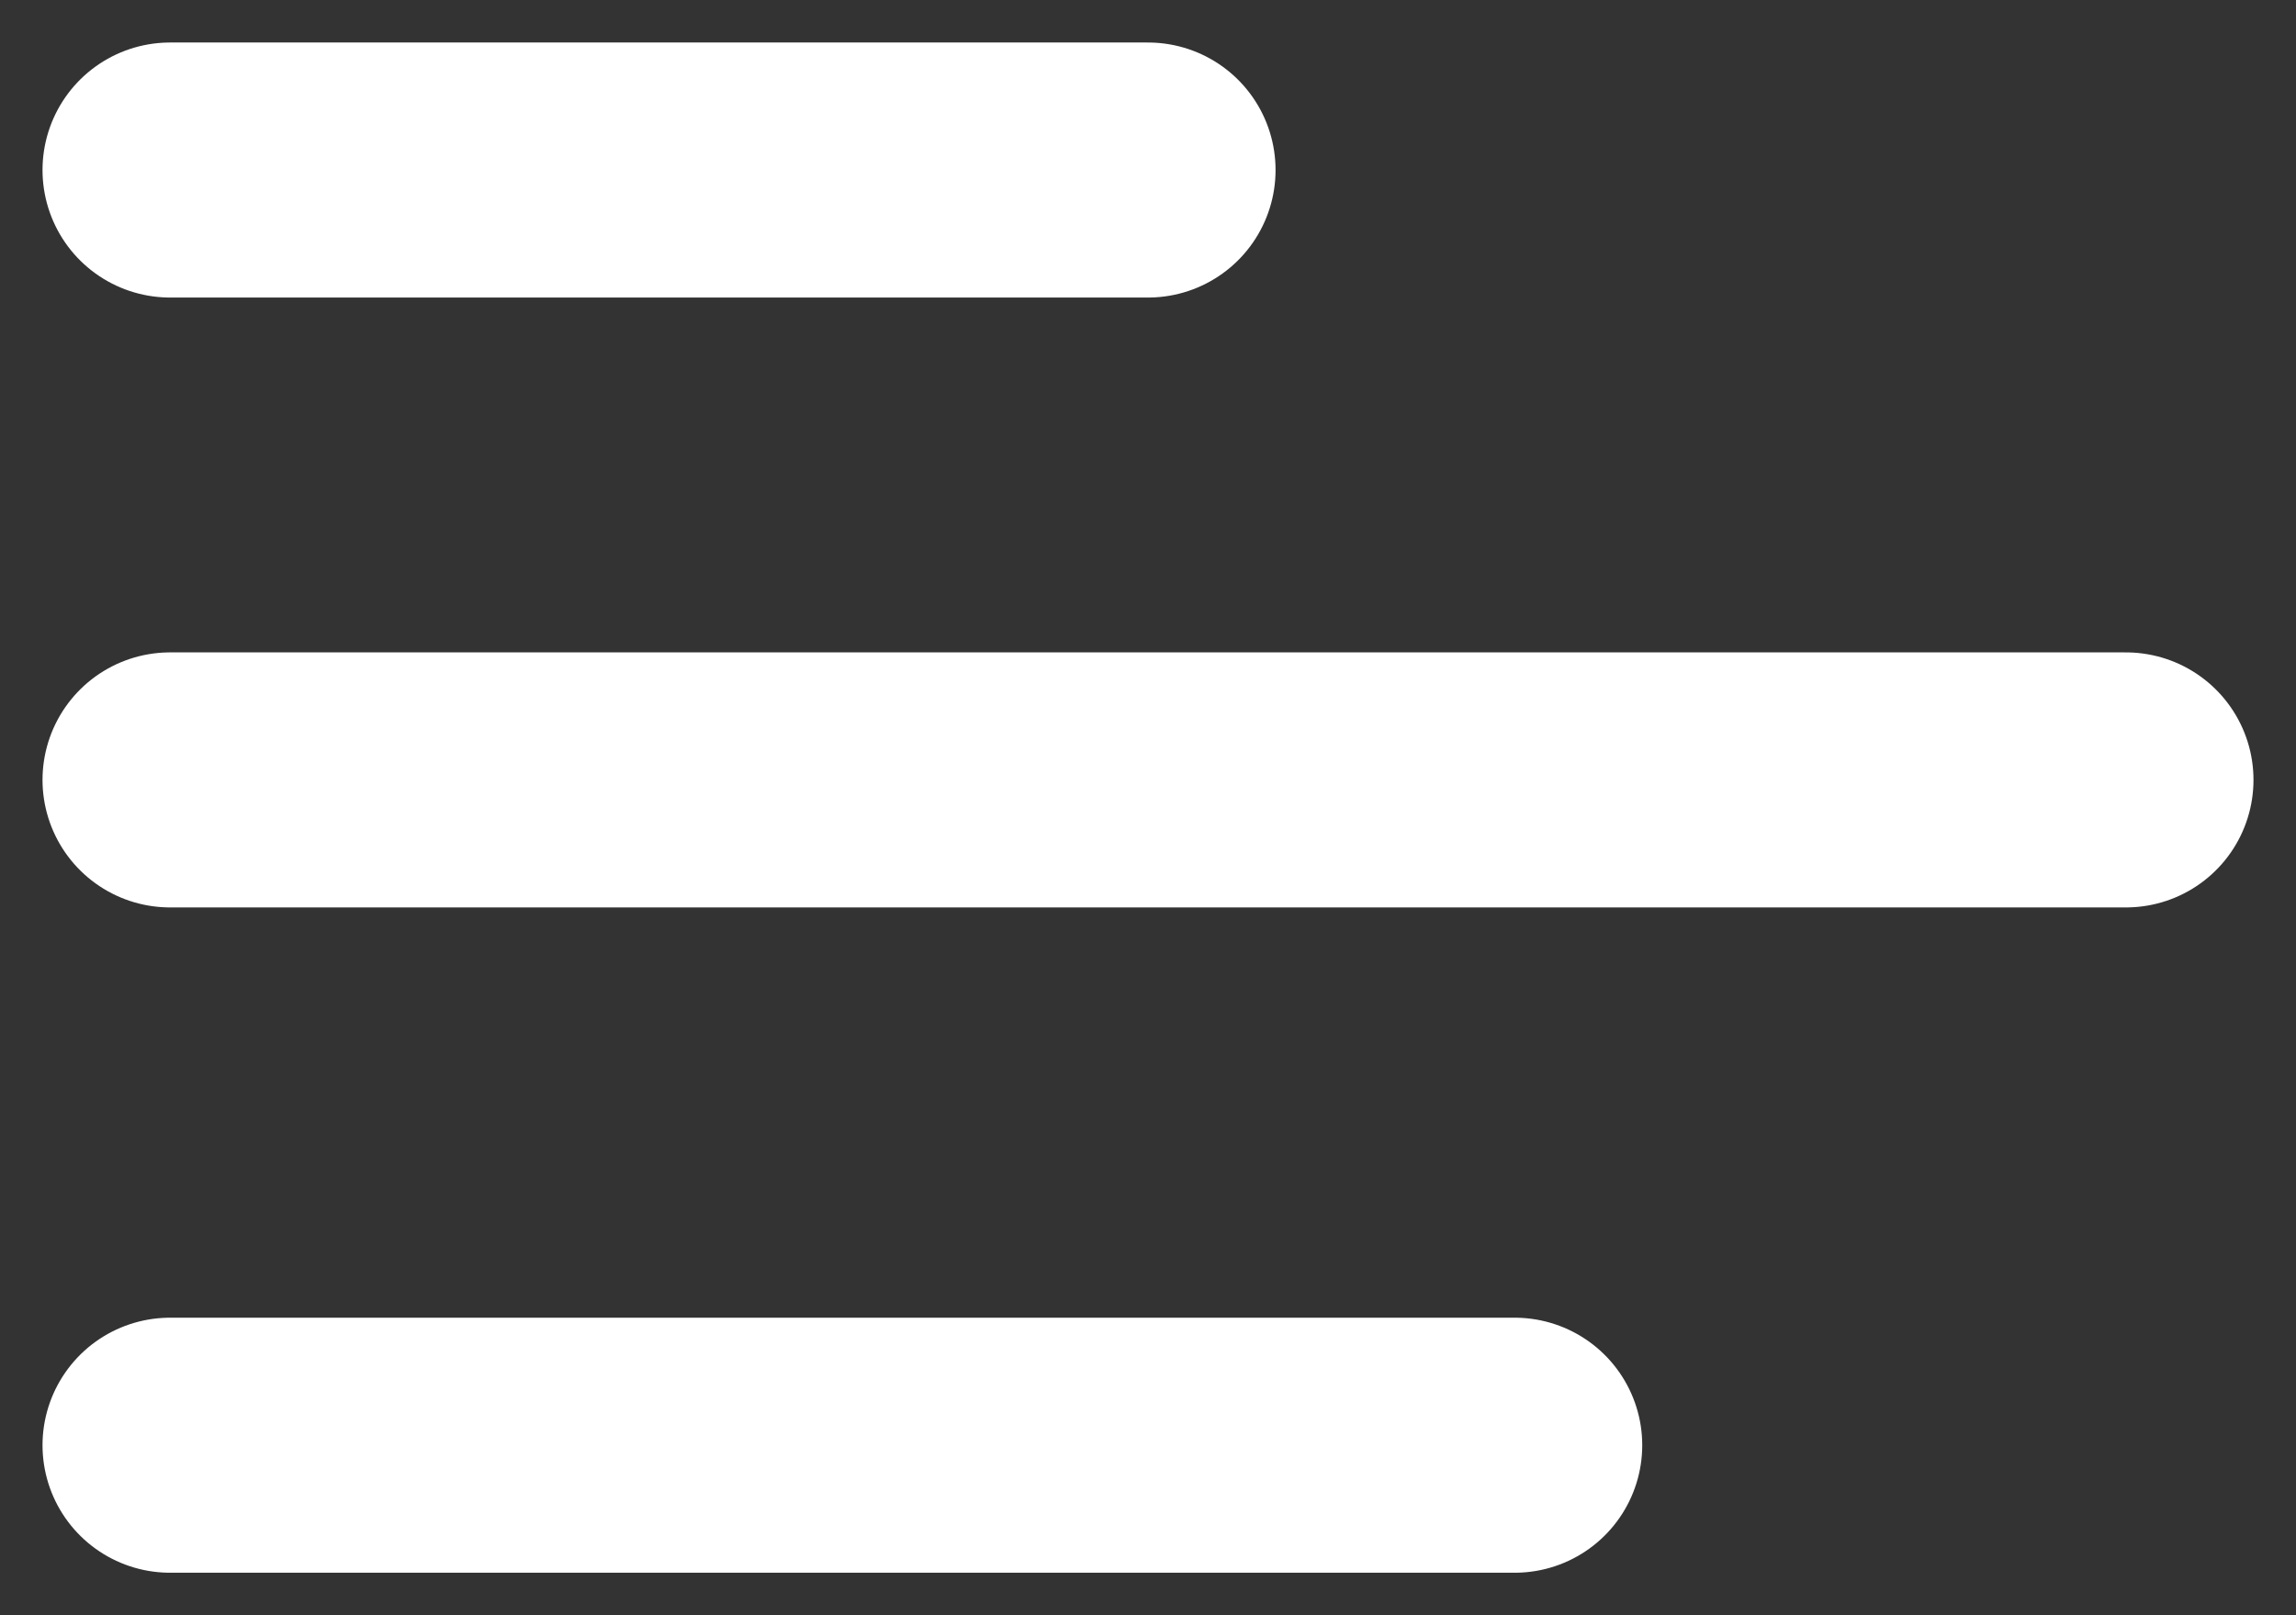
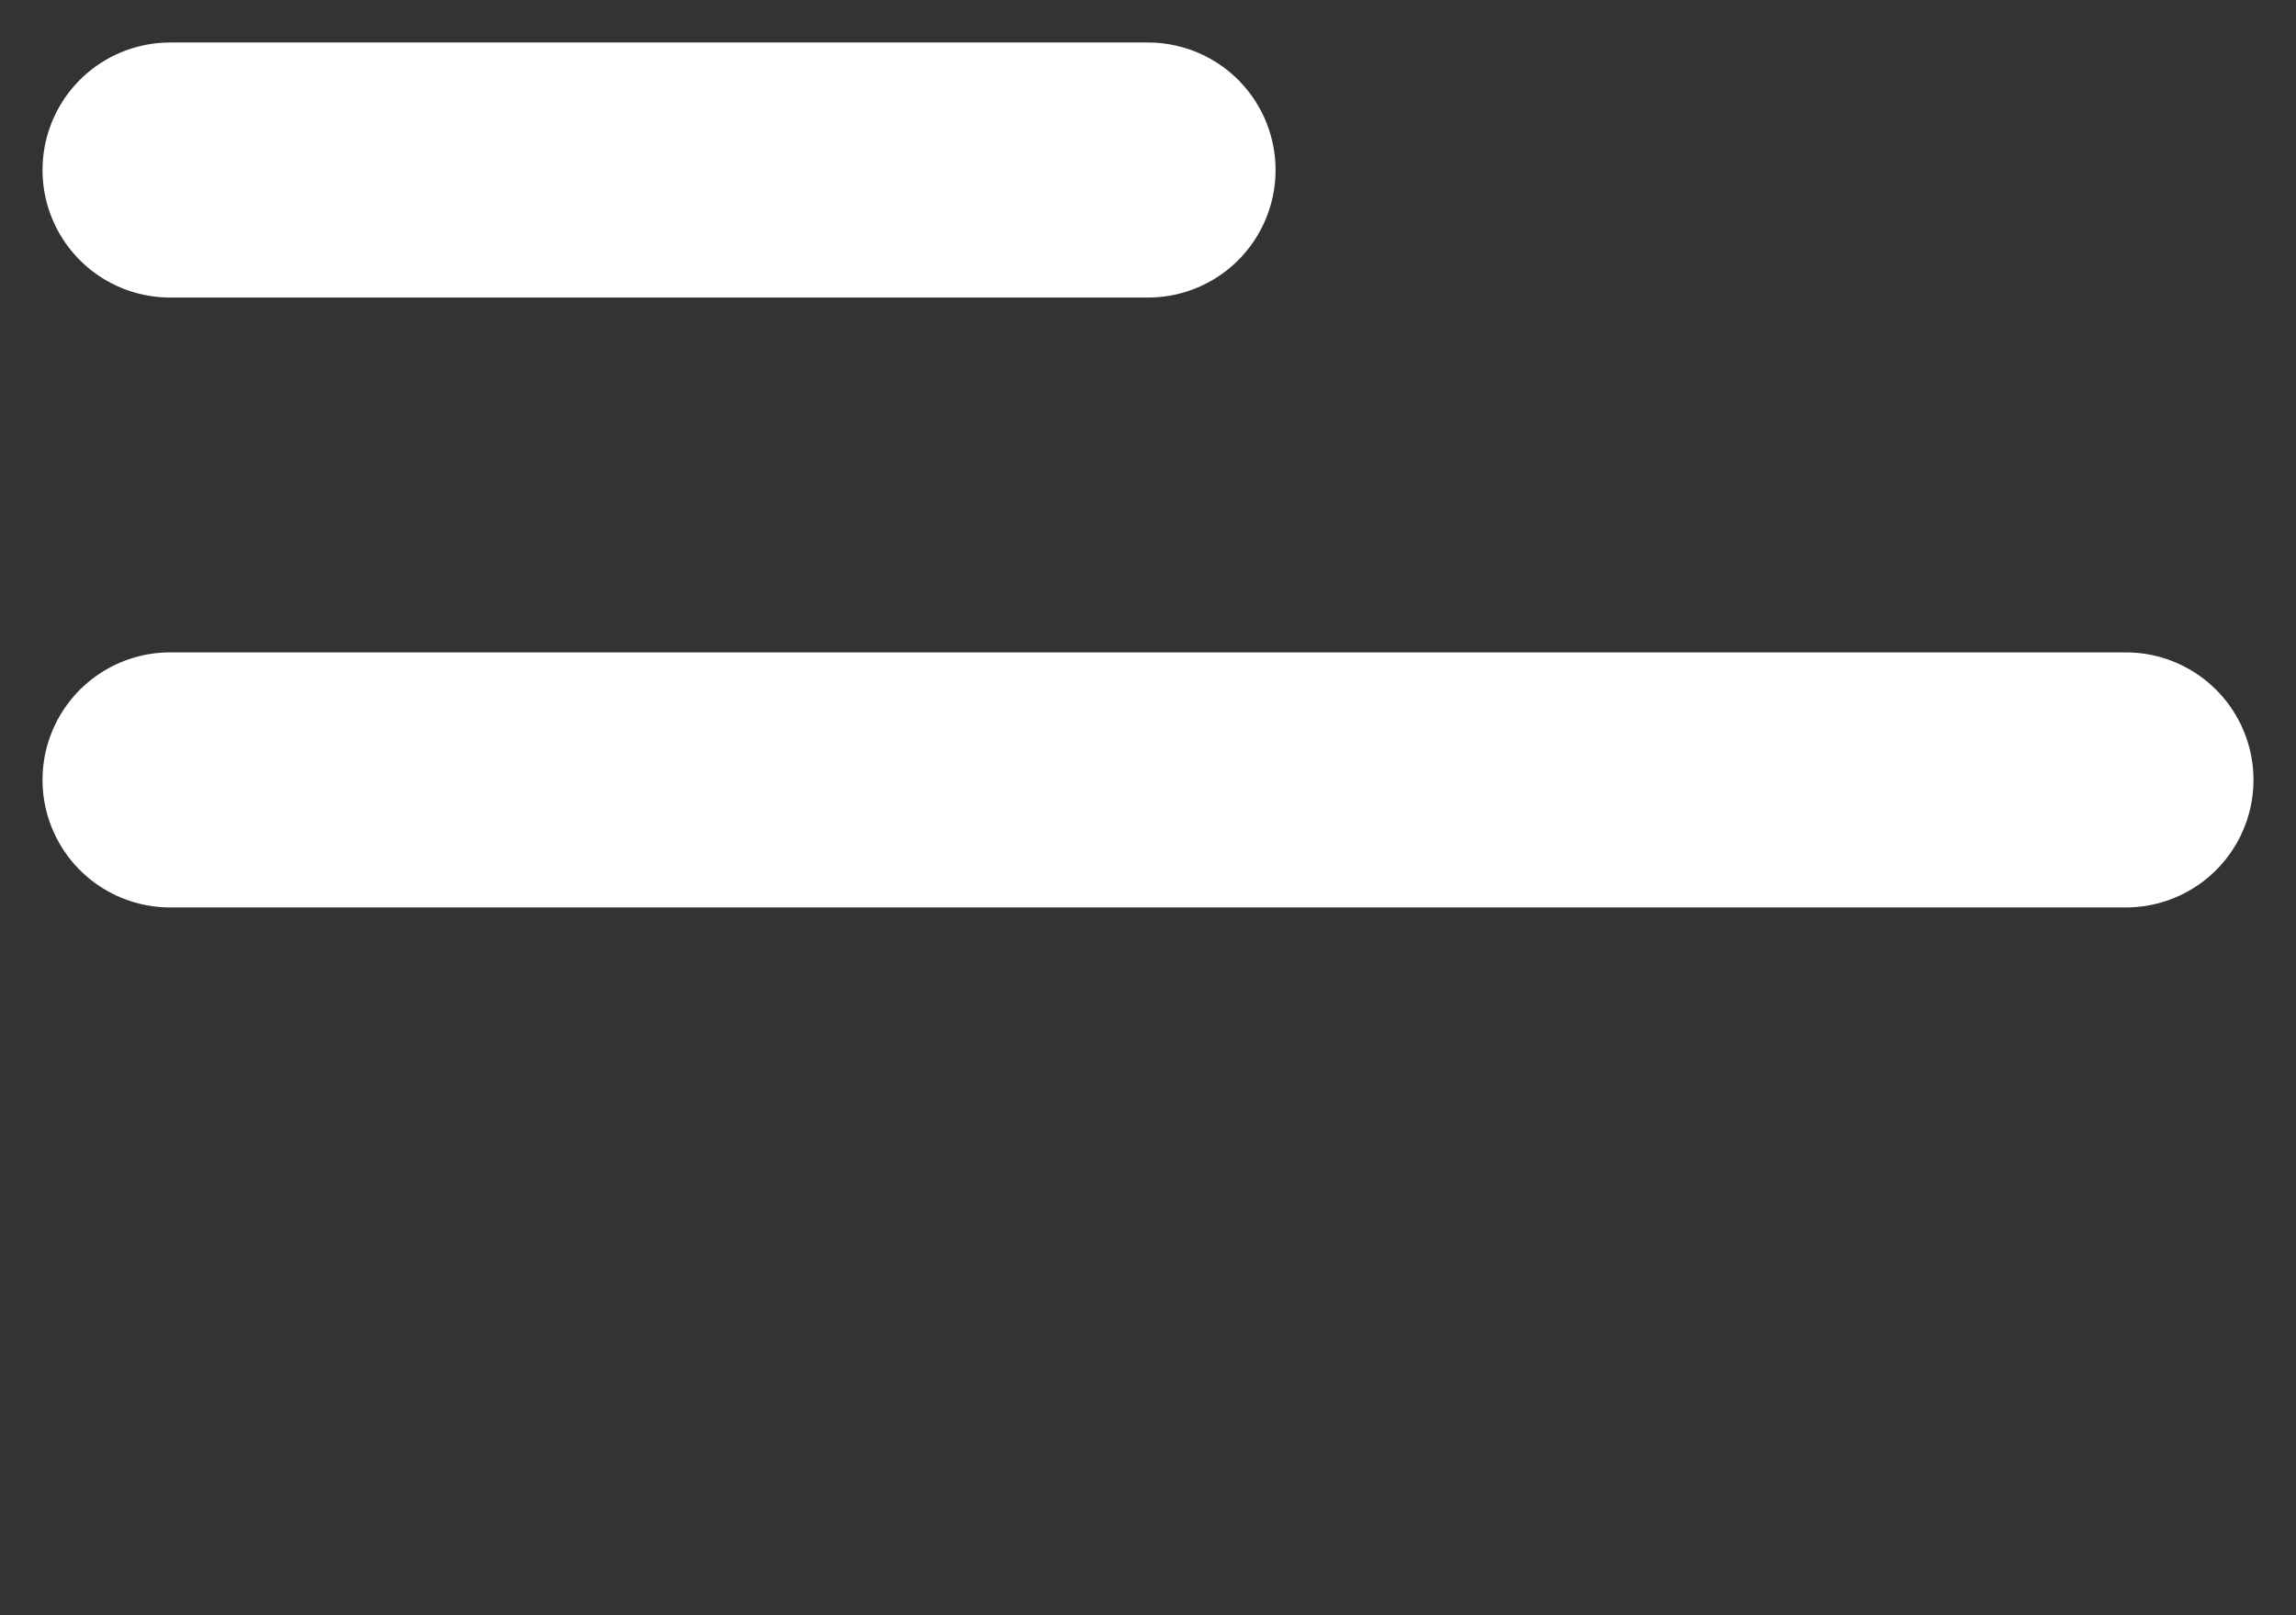
<svg xmlns="http://www.w3.org/2000/svg" width="27" height="19" viewBox="0 0 27 19" fill="none">
  <rect x="0" y="0" width="27" height="19" fill="#333333" stroke="none" />
-   <path d="M25 9.174H2M17.812 17H2M13.5 2H2" stroke="white" stroke-width="3" stroke-linecap="round" stroke-linejoin="round" />
+   <path d="M25 9.174H2H2M13.5 2H2" stroke="white" stroke-width="3" stroke-linecap="round" stroke-linejoin="round" />
</svg>